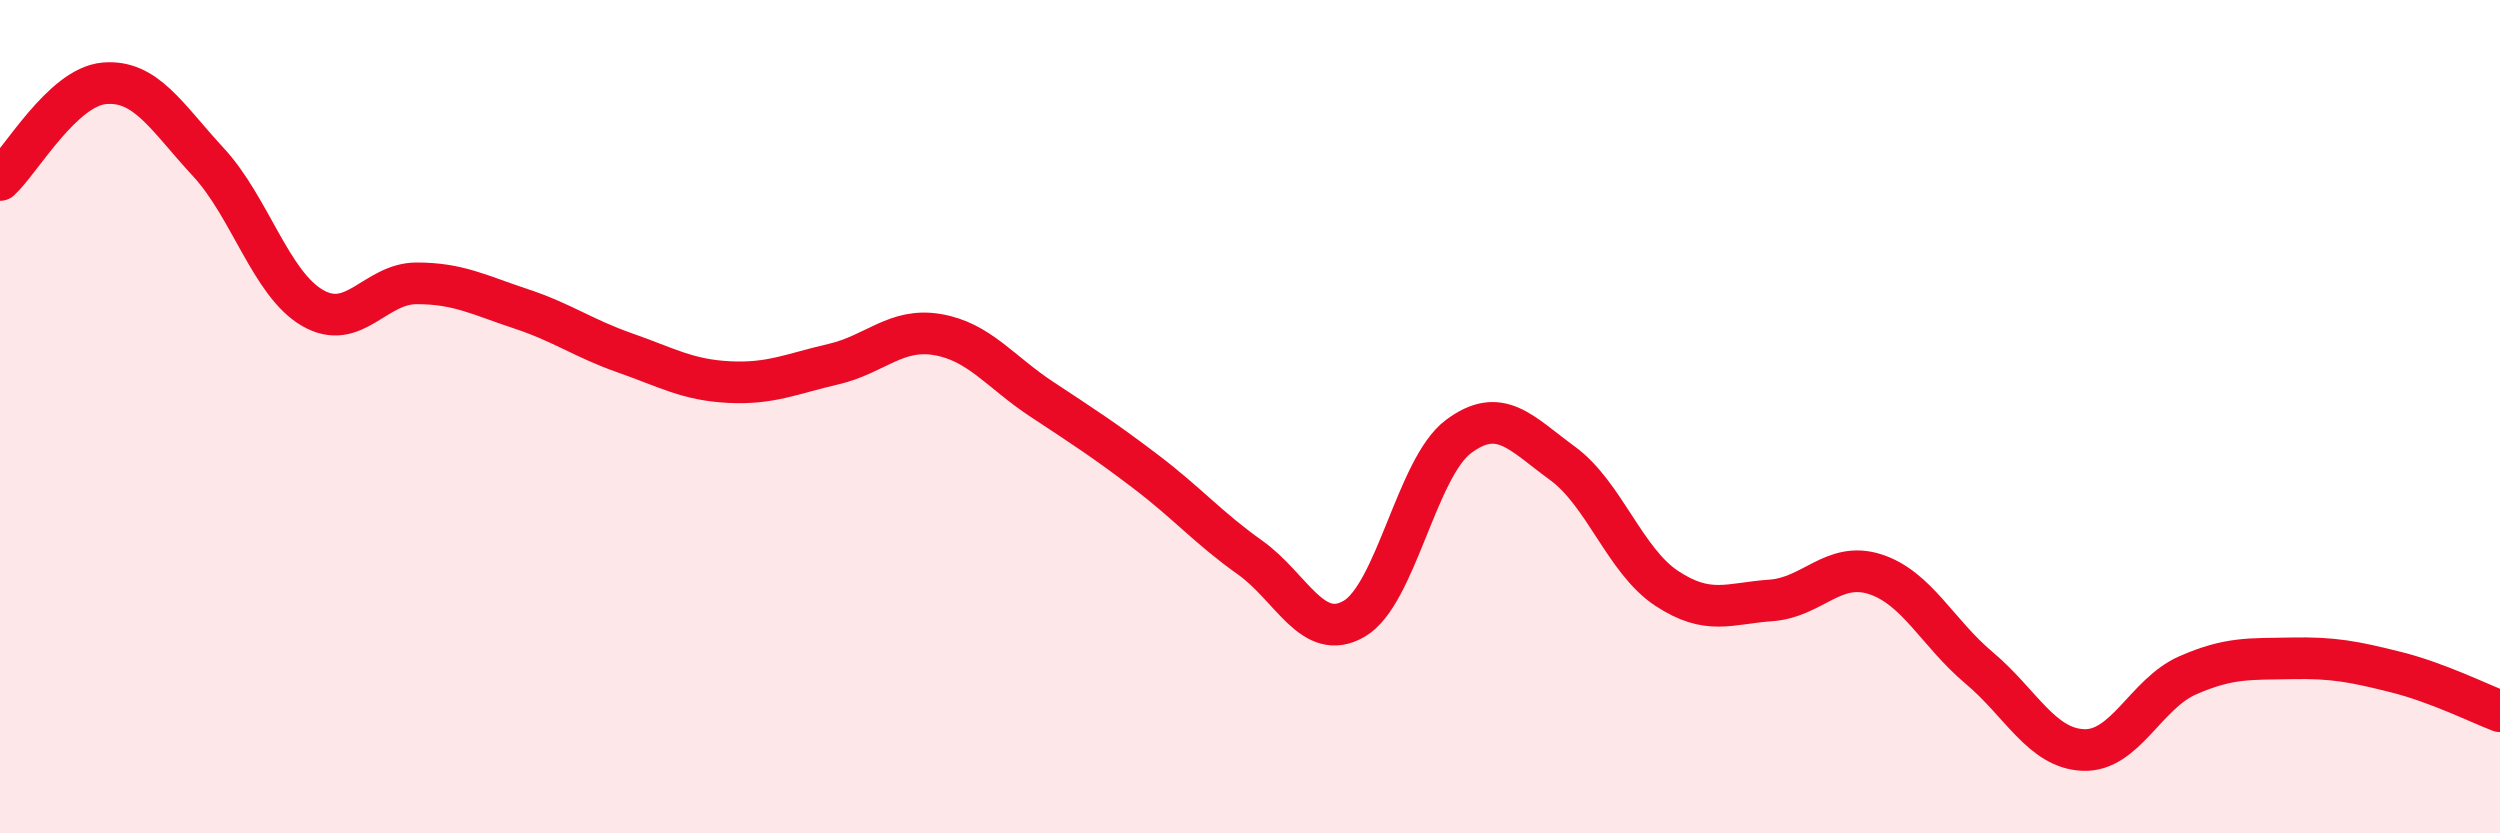
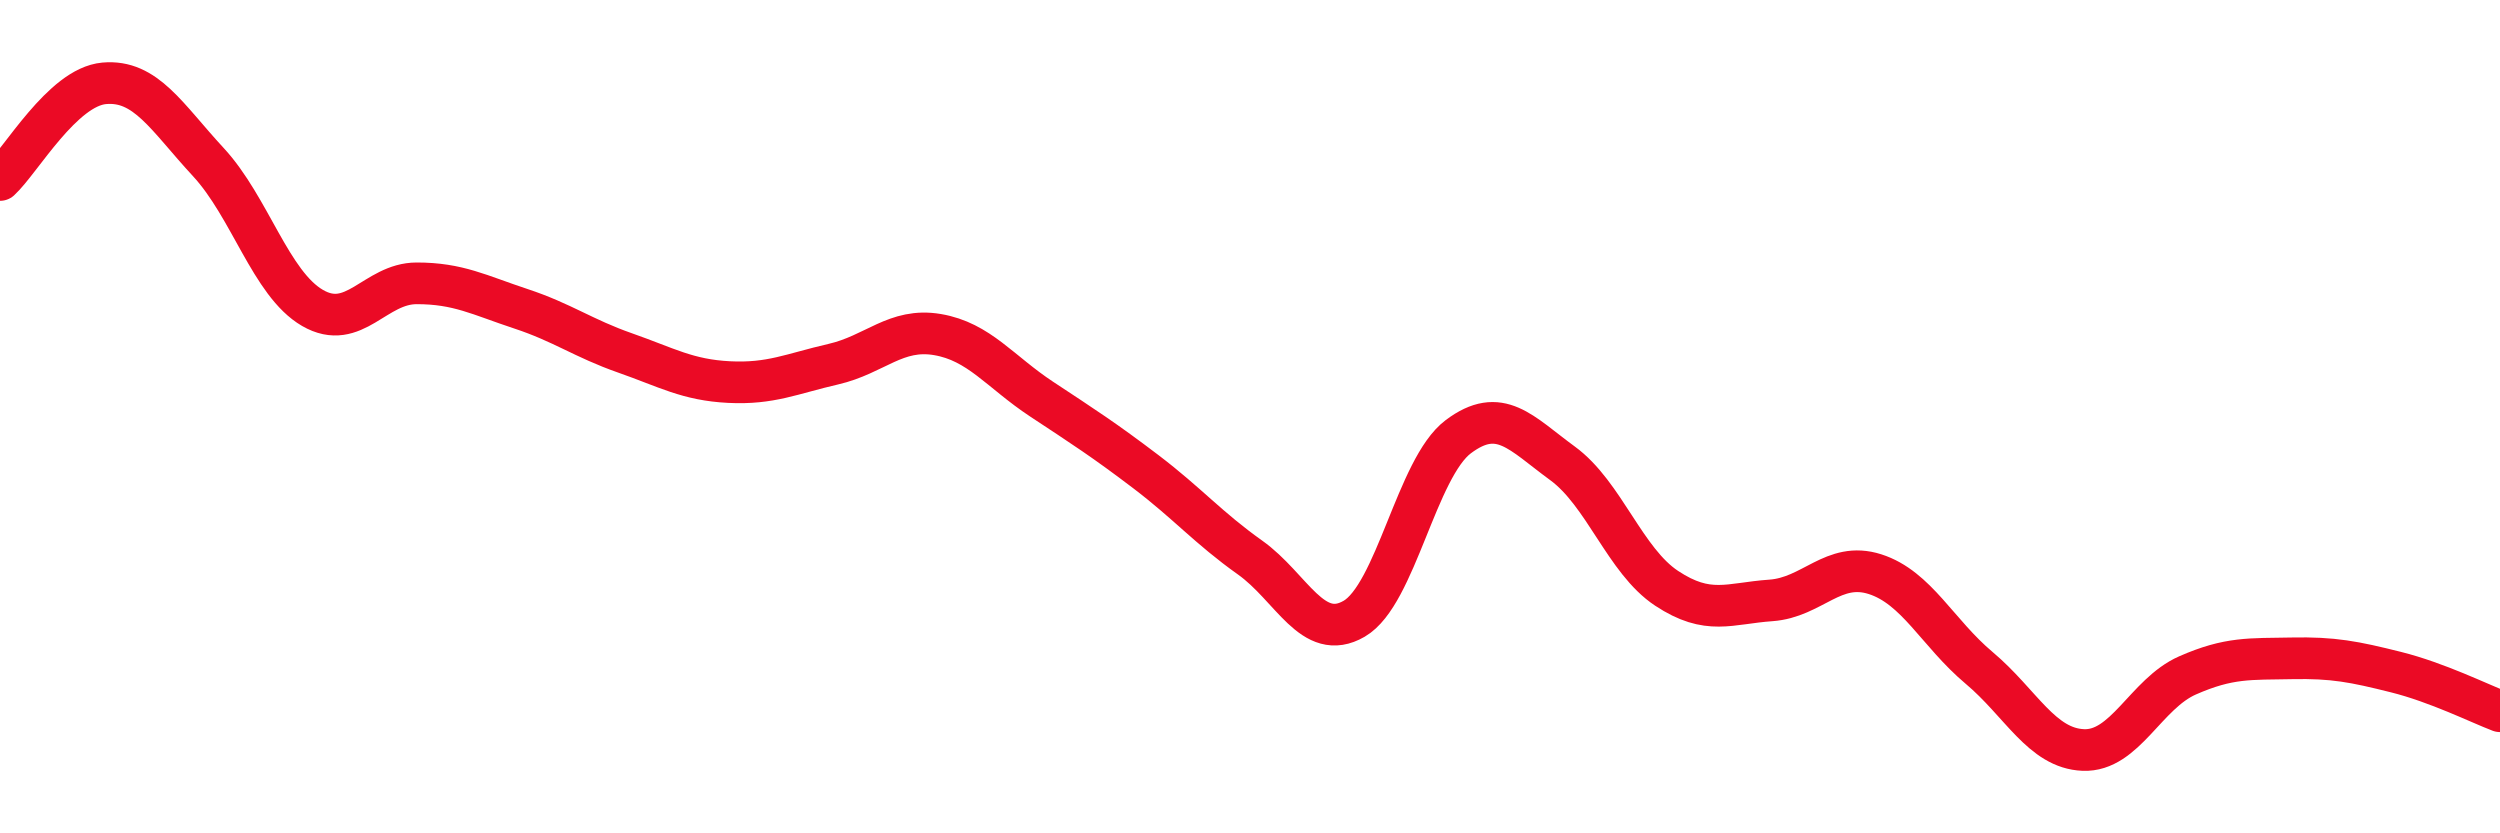
<svg xmlns="http://www.w3.org/2000/svg" width="60" height="20" viewBox="0 0 60 20">
-   <path d="M 0,4.32 C 0.5,3.86 1.5,2.09 2.5,2 C 3.5,1.91 4,2.81 5,3.89 C 6,4.97 6.5,6.81 7.5,7.39 C 8.5,7.97 9,6.8 10,6.8 C 11,6.8 11.5,7.08 12.5,7.41 C 13.5,7.74 14,8.12 15,8.47 C 16,8.82 16.5,9.12 17.5,9.17 C 18.5,9.22 19,8.97 20,8.74 C 21,8.51 21.5,7.86 22.5,8.03 C 23.5,8.2 24,8.92 25,9.58 C 26,10.24 26.5,10.56 27.5,11.32 C 28.5,12.08 29,12.67 30,13.38 C 31,14.09 31.5,15.43 32.5,14.85 C 33.5,14.27 34,11.23 35,10.48 C 36,9.73 36.5,10.39 37.5,11.12 C 38.5,11.85 39,13.46 40,14.12 C 41,14.78 41.5,14.48 42.5,14.41 C 43.5,14.34 44,13.46 45,13.78 C 46,14.1 46.5,15.19 47.5,16.03 C 48.5,16.87 49,17.96 50,18 C 51,18.04 51.5,16.65 52.5,16.21 C 53.5,15.77 54,15.82 55,15.8 C 56,15.78 56.5,15.88 57.5,16.13 C 58.5,16.38 59.5,16.88 60,17.07L60 20L0 20Z" fill="#EB0A25" opacity="0.1" stroke-linecap="round" stroke-linejoin="round" />
  <path d="M 0,4.32 C 0.5,3.86 1.5,2.09 2.5,2 C 3.5,1.91 4,2.81 5,3.89 C 6,4.97 6.5,6.81 7.5,7.39 C 8.5,7.97 9,6.8 10,6.8 C 11,6.8 11.5,7.08 12.5,7.41 C 13.5,7.74 14,8.12 15,8.47 C 16,8.82 16.5,9.12 17.5,9.17 C 18.5,9.22 19,8.97 20,8.74 C 21,8.51 21.5,7.86 22.5,8.03 C 23.5,8.2 24,8.92 25,9.58 C 26,10.24 26.5,10.56 27.5,11.32 C 28.5,12.08 29,12.67 30,13.38 C 31,14.09 31.5,15.43 32.5,14.85 C 33.5,14.27 34,11.23 35,10.48 C 36,9.73 36.5,10.39 37.5,11.12 C 38.5,11.85 39,13.46 40,14.12 C 41,14.78 41.5,14.48 42.5,14.41 C 43.5,14.34 44,13.46 45,13.78 C 46,14.1 46.5,15.19 47.5,16.03 C 48.5,16.87 49,17.96 50,18 C 51,18.04 51.5,16.65 52.5,16.21 C 53.5,15.77 54,15.82 55,15.8 C 56,15.78 56.5,15.88 57.5,16.13 C 58.5,16.38 59.5,16.88 60,17.07" stroke="#EB0A25" stroke-width="1" fill="none" stroke-linecap="round" stroke-linejoin="round" />
</svg>